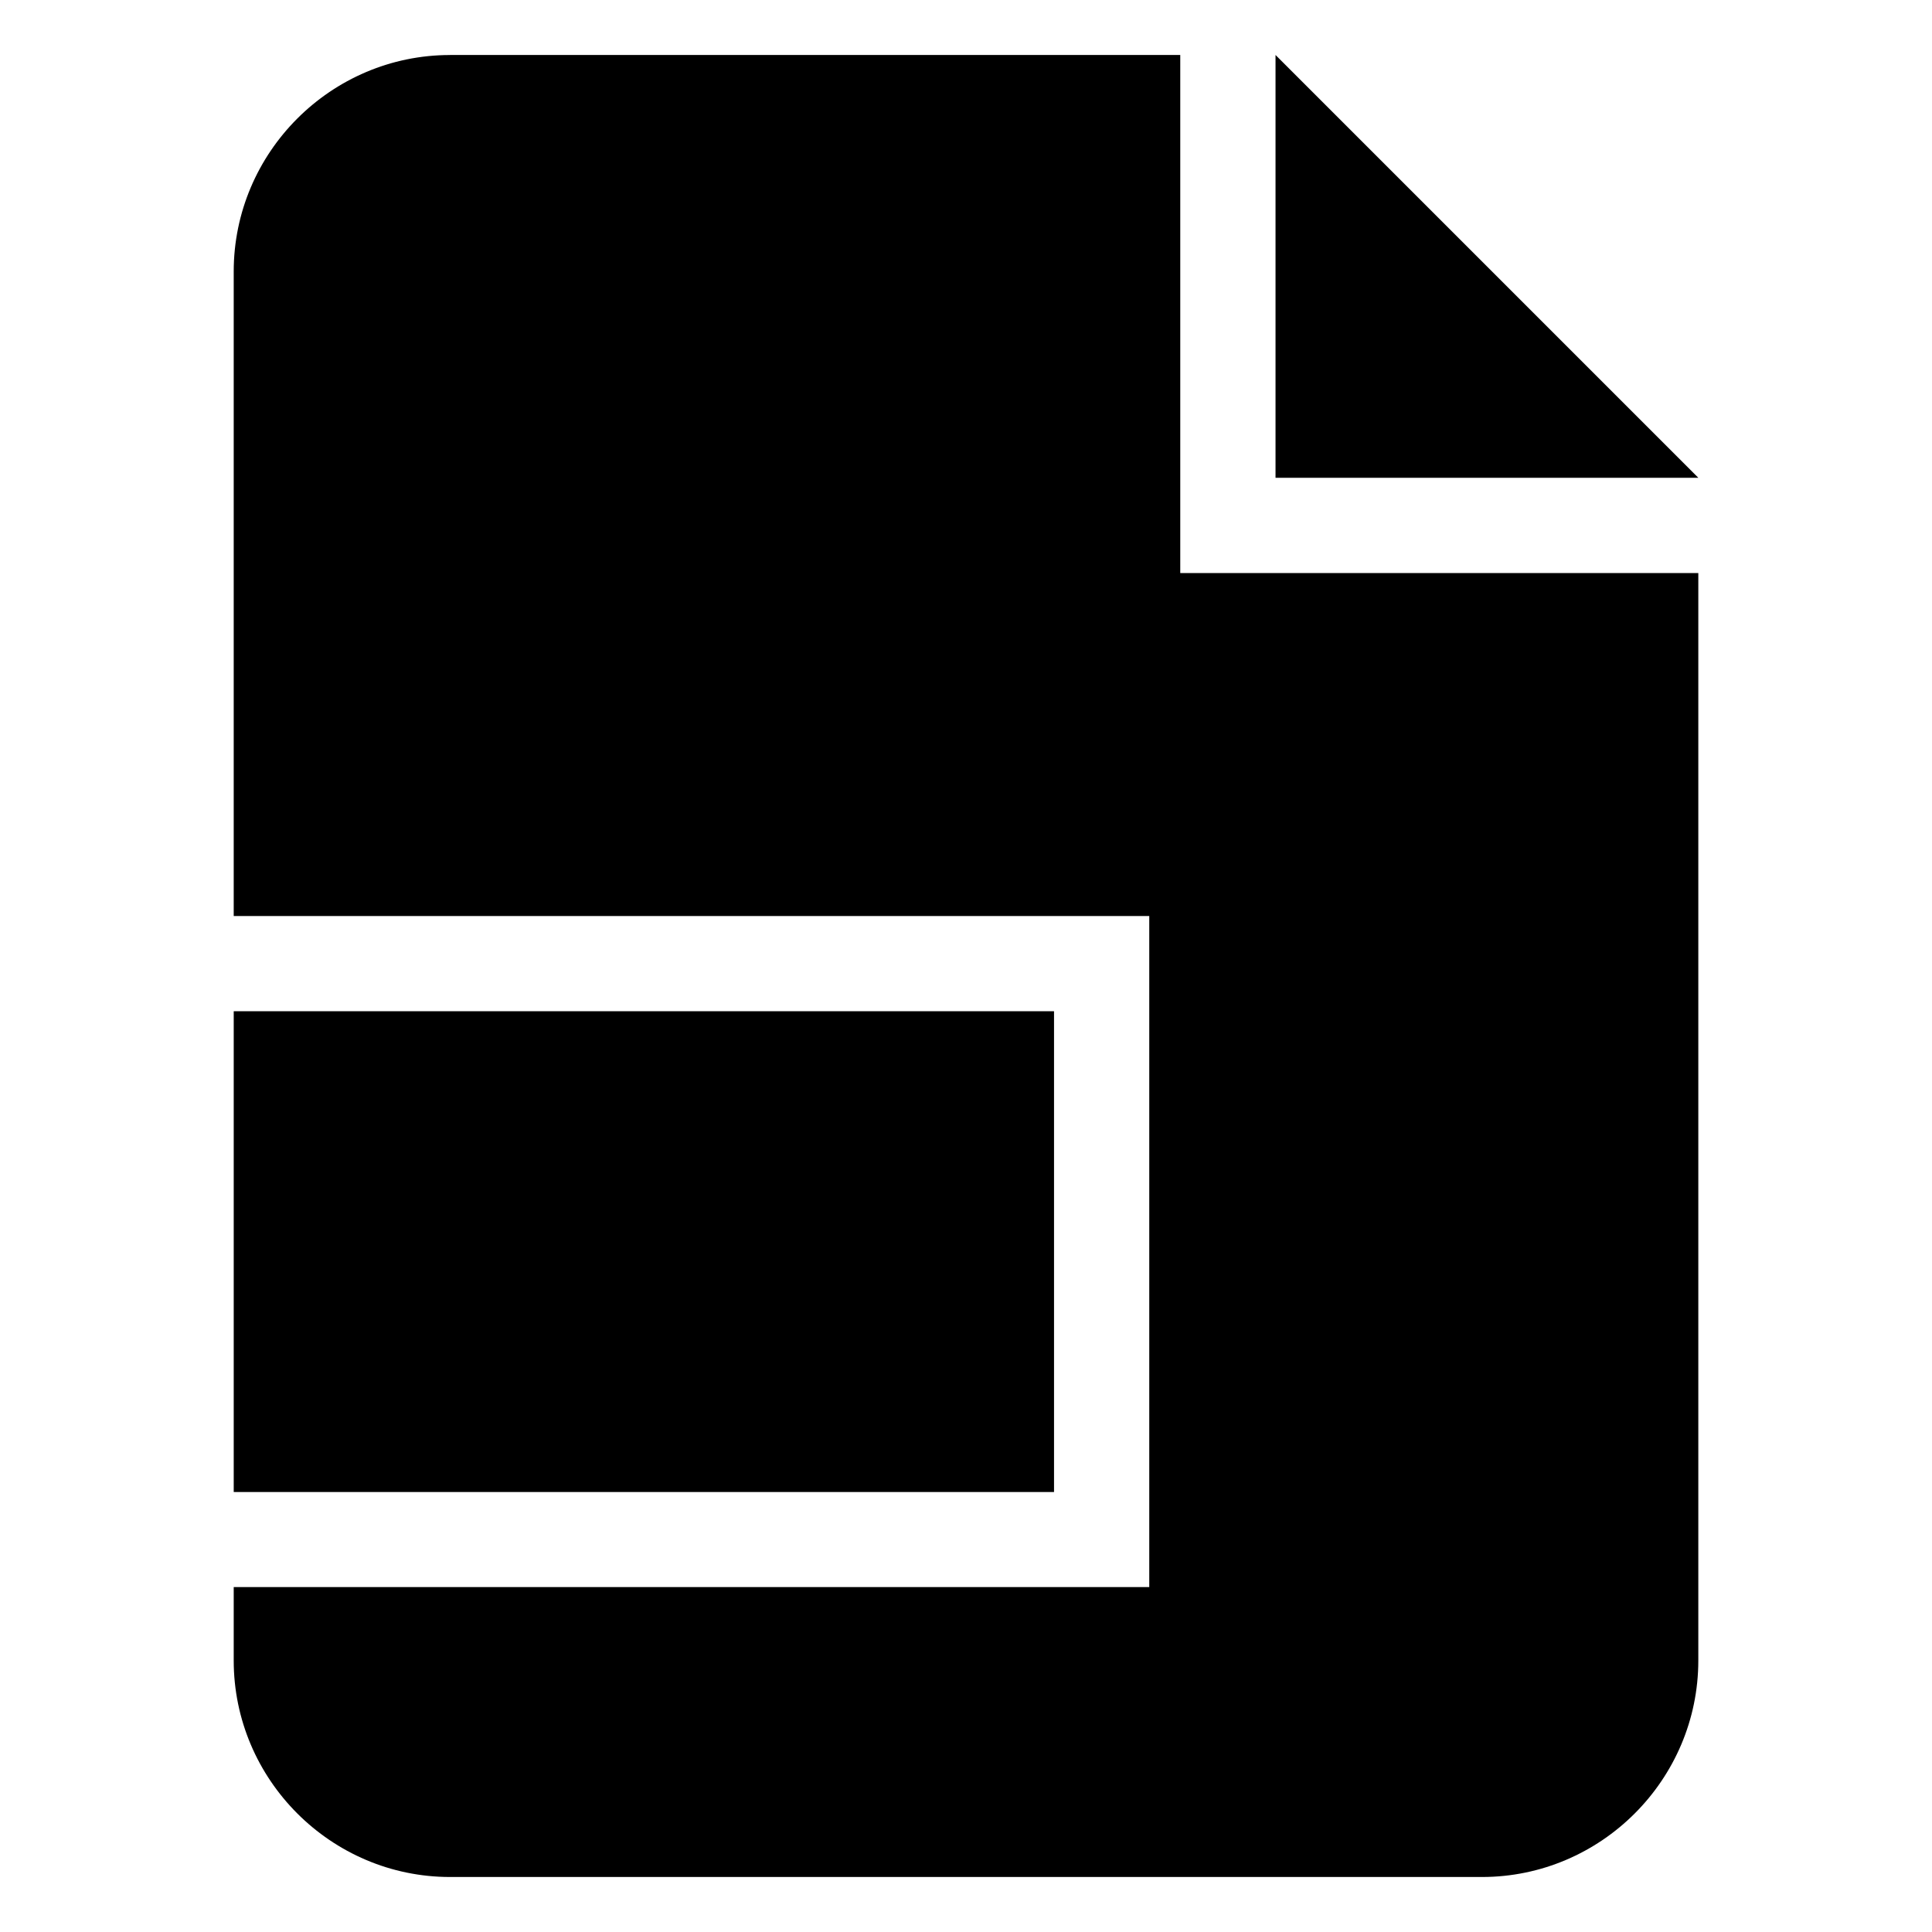
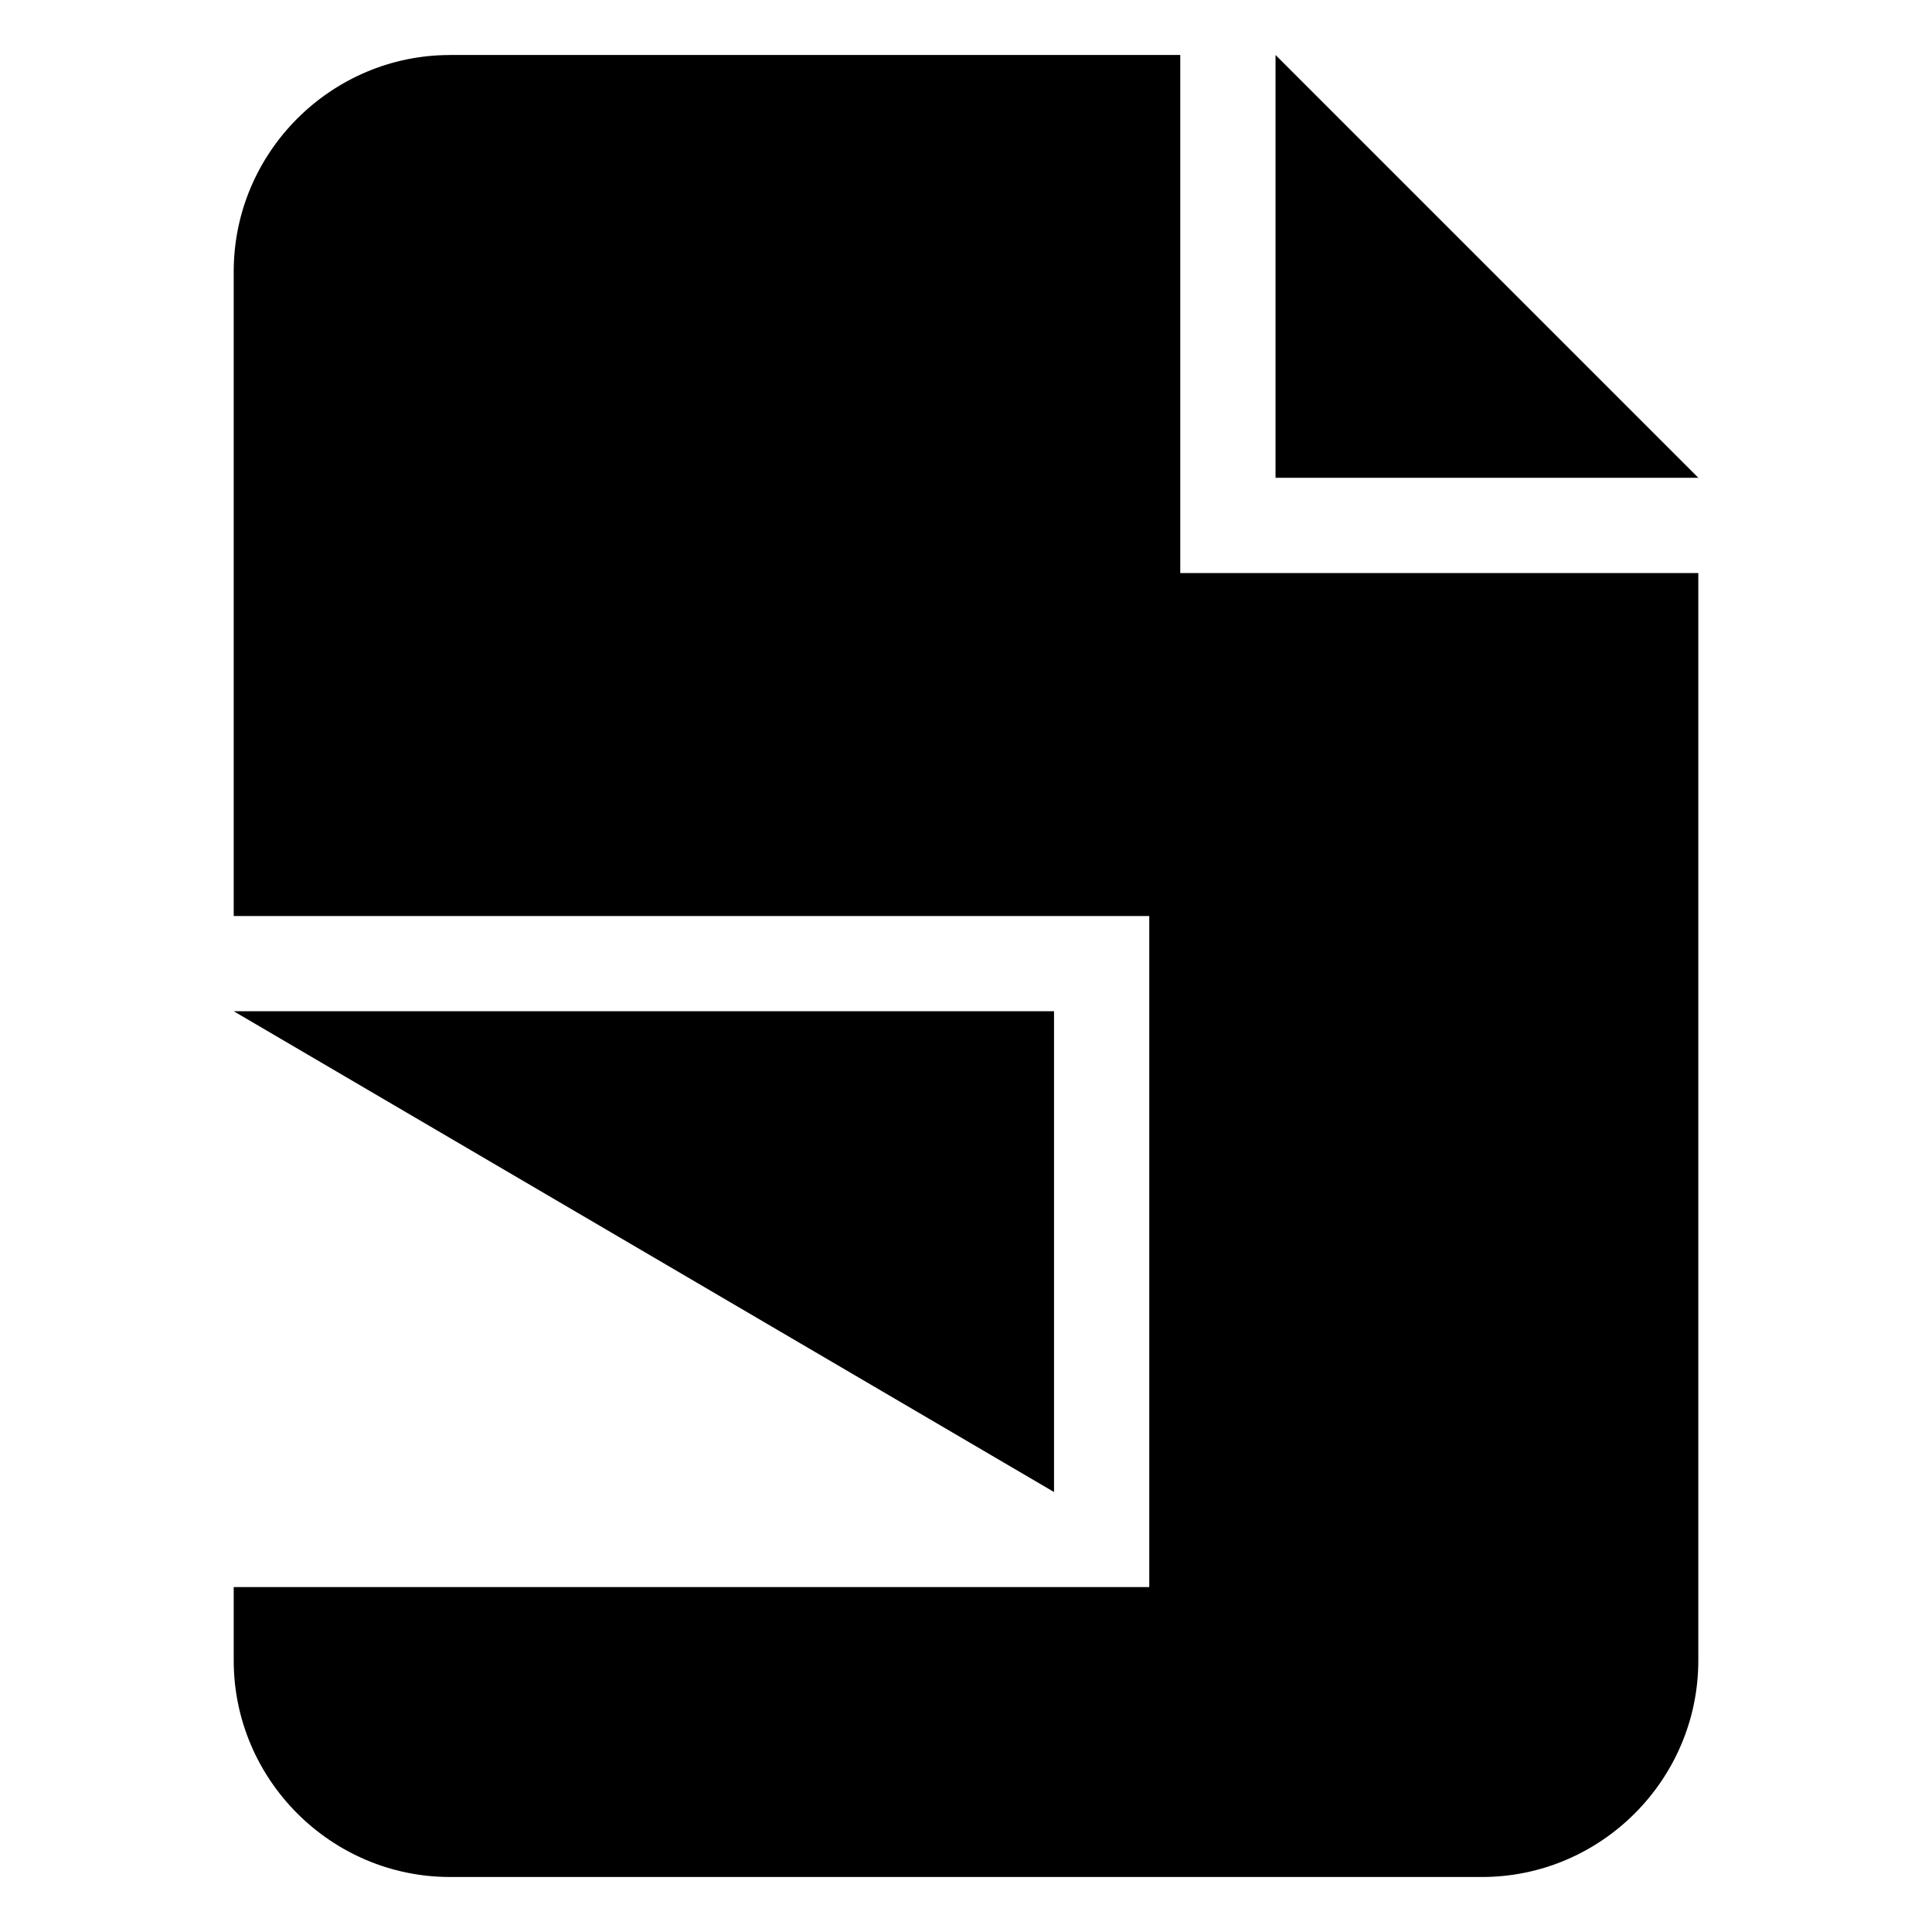
<svg xmlns="http://www.w3.org/2000/svg" fill="#000000" width="800px" height="800px" version="1.1" viewBox="144 144 512 512">
-   <path d="m263.27 158.57h193.51v137.29h137.29v288.18c0 31.59-25.797 57.383-57.332 57.383h-273.47c-31.539 0-57.332-25.797-57.332-57.383v-19.445h242.63v-177.84h-242.63v-170.79c0-31.59 25.797-57.383 57.332-57.383zm-57.332 253.42h217.39v127.41h-217.39zm276.09-253.42 112.05 112.05h-112.05z" fill-rule="evenodd" />
+   <path d="m263.27 158.57h193.51v137.29h137.29v288.18c0 31.59-25.797 57.383-57.332 57.383h-273.47c-31.539 0-57.332-25.797-57.332-57.383v-19.445h242.63v-177.84h-242.63v-170.79c0-31.59 25.797-57.383 57.332-57.383zm-57.332 253.42h217.39v127.41zm276.09-253.42 112.05 112.05h-112.05z" fill-rule="evenodd" />
</svg>